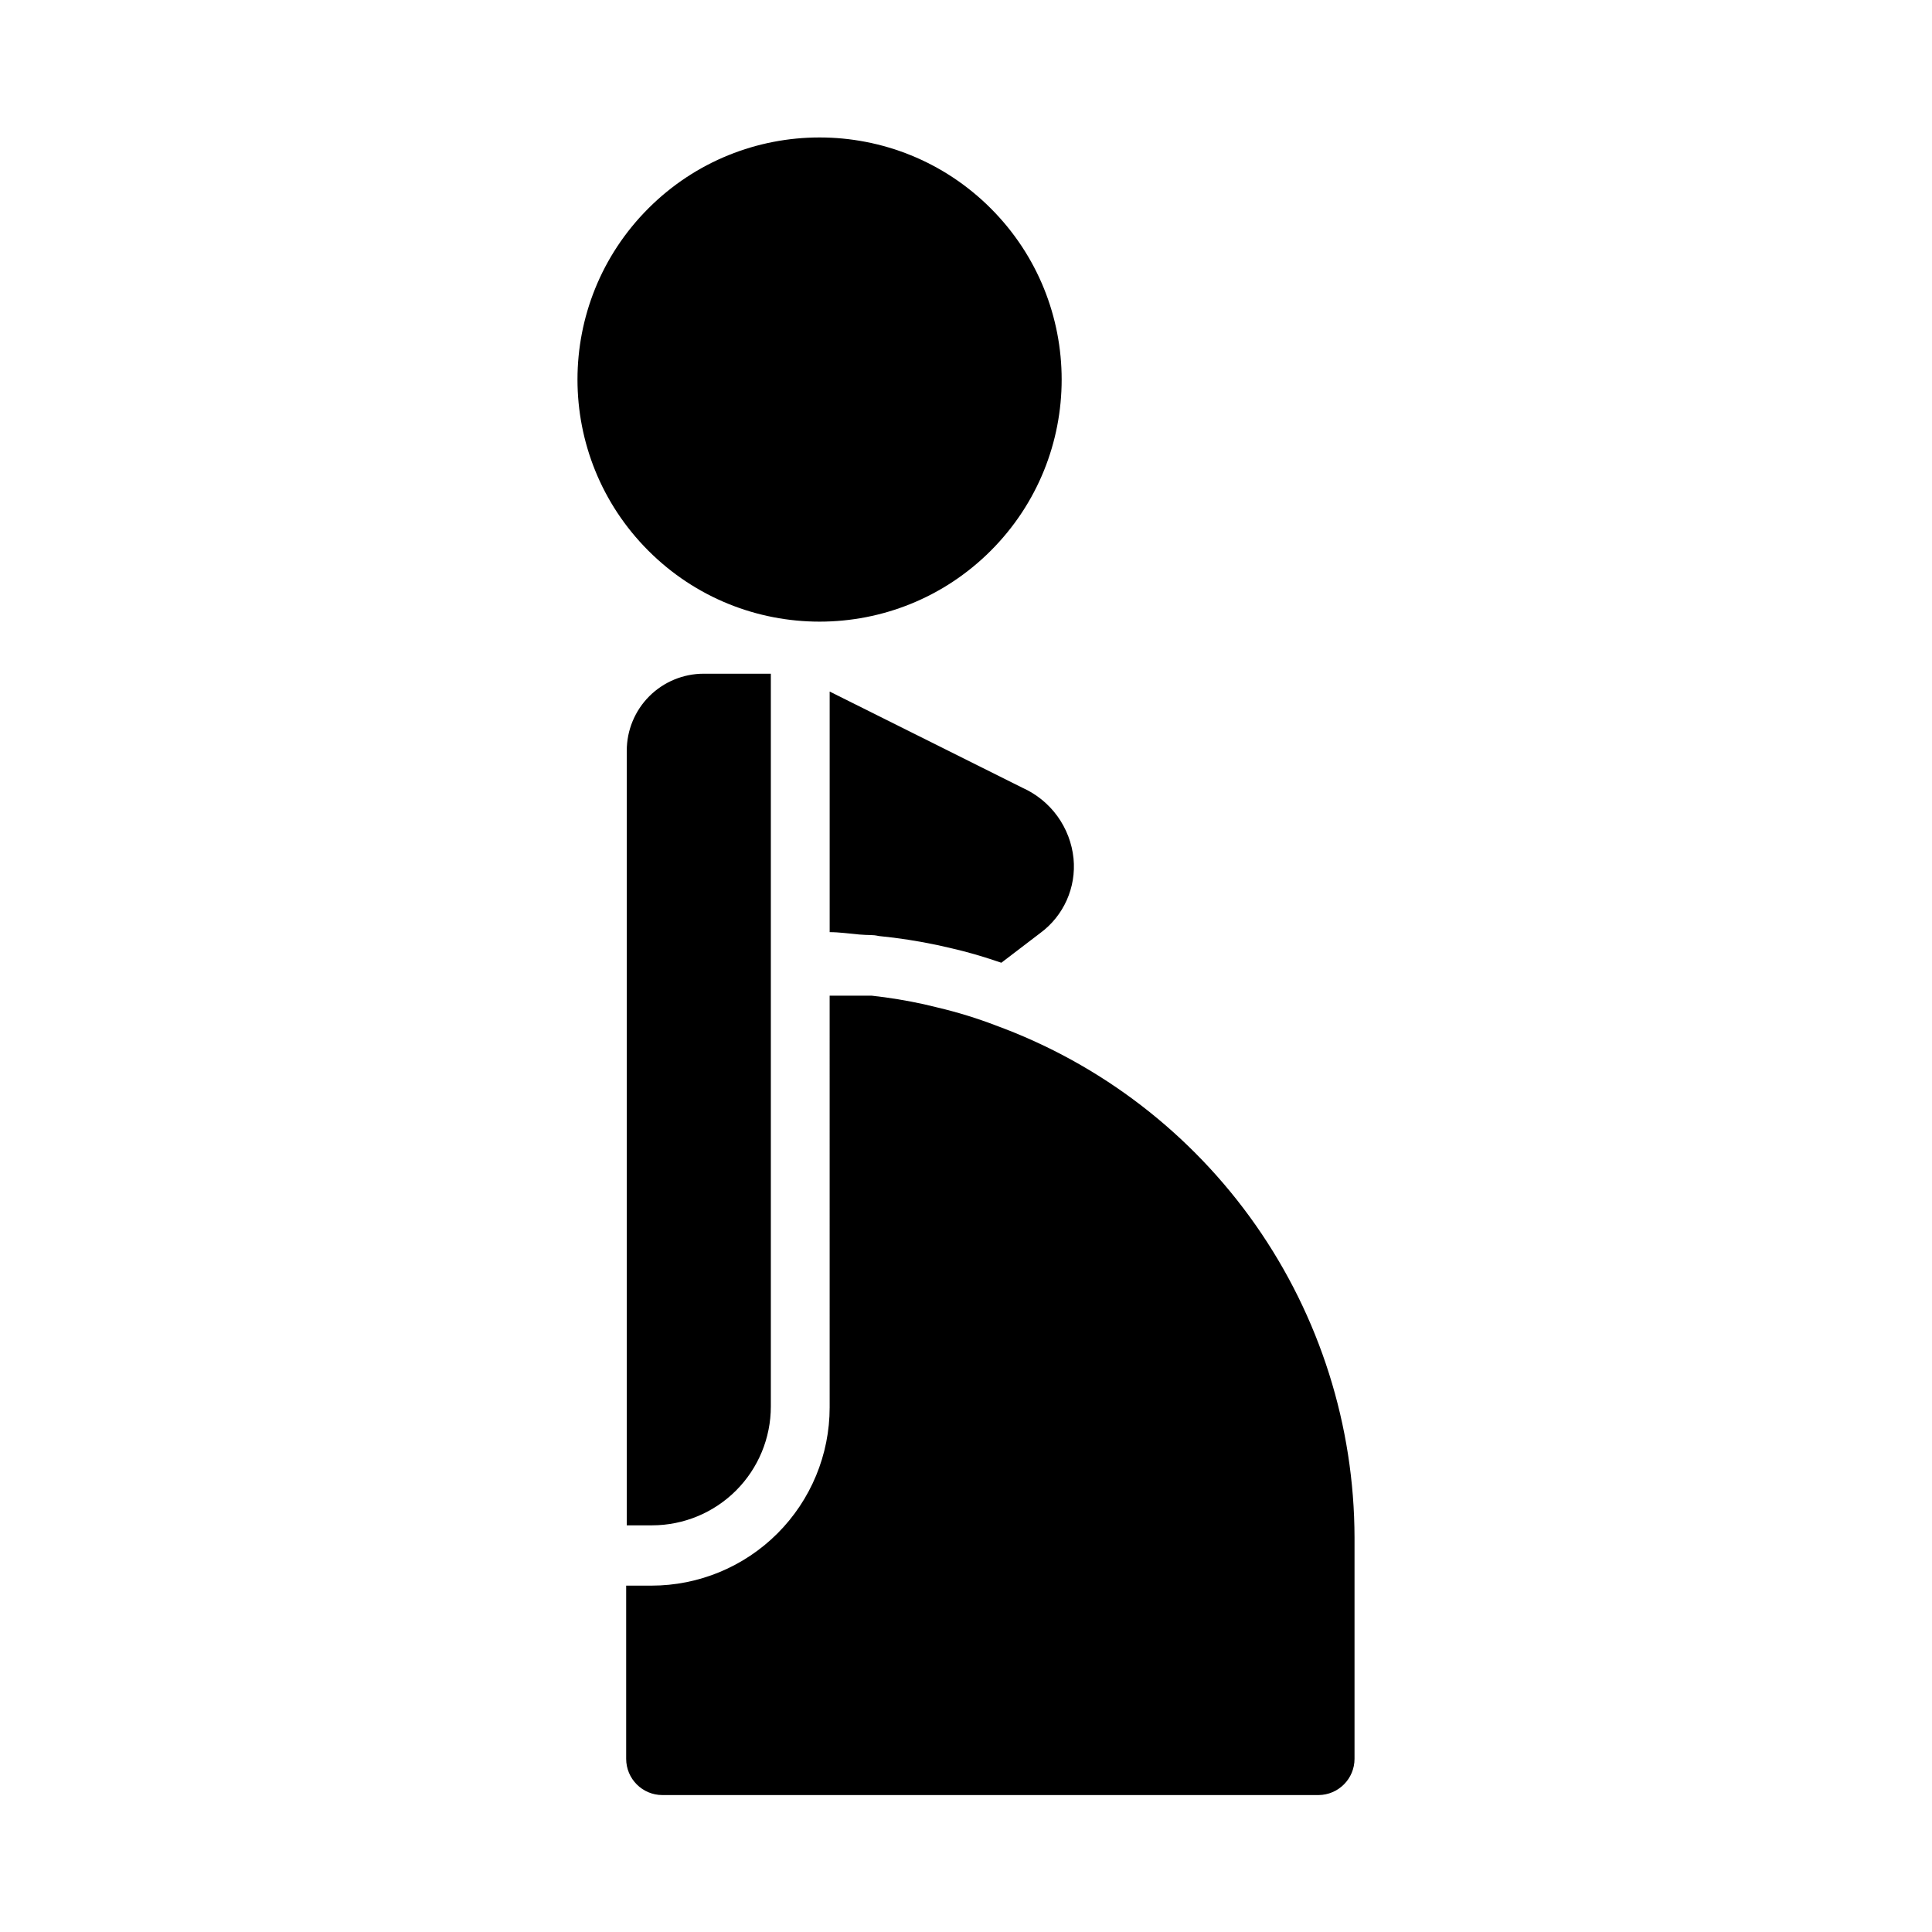
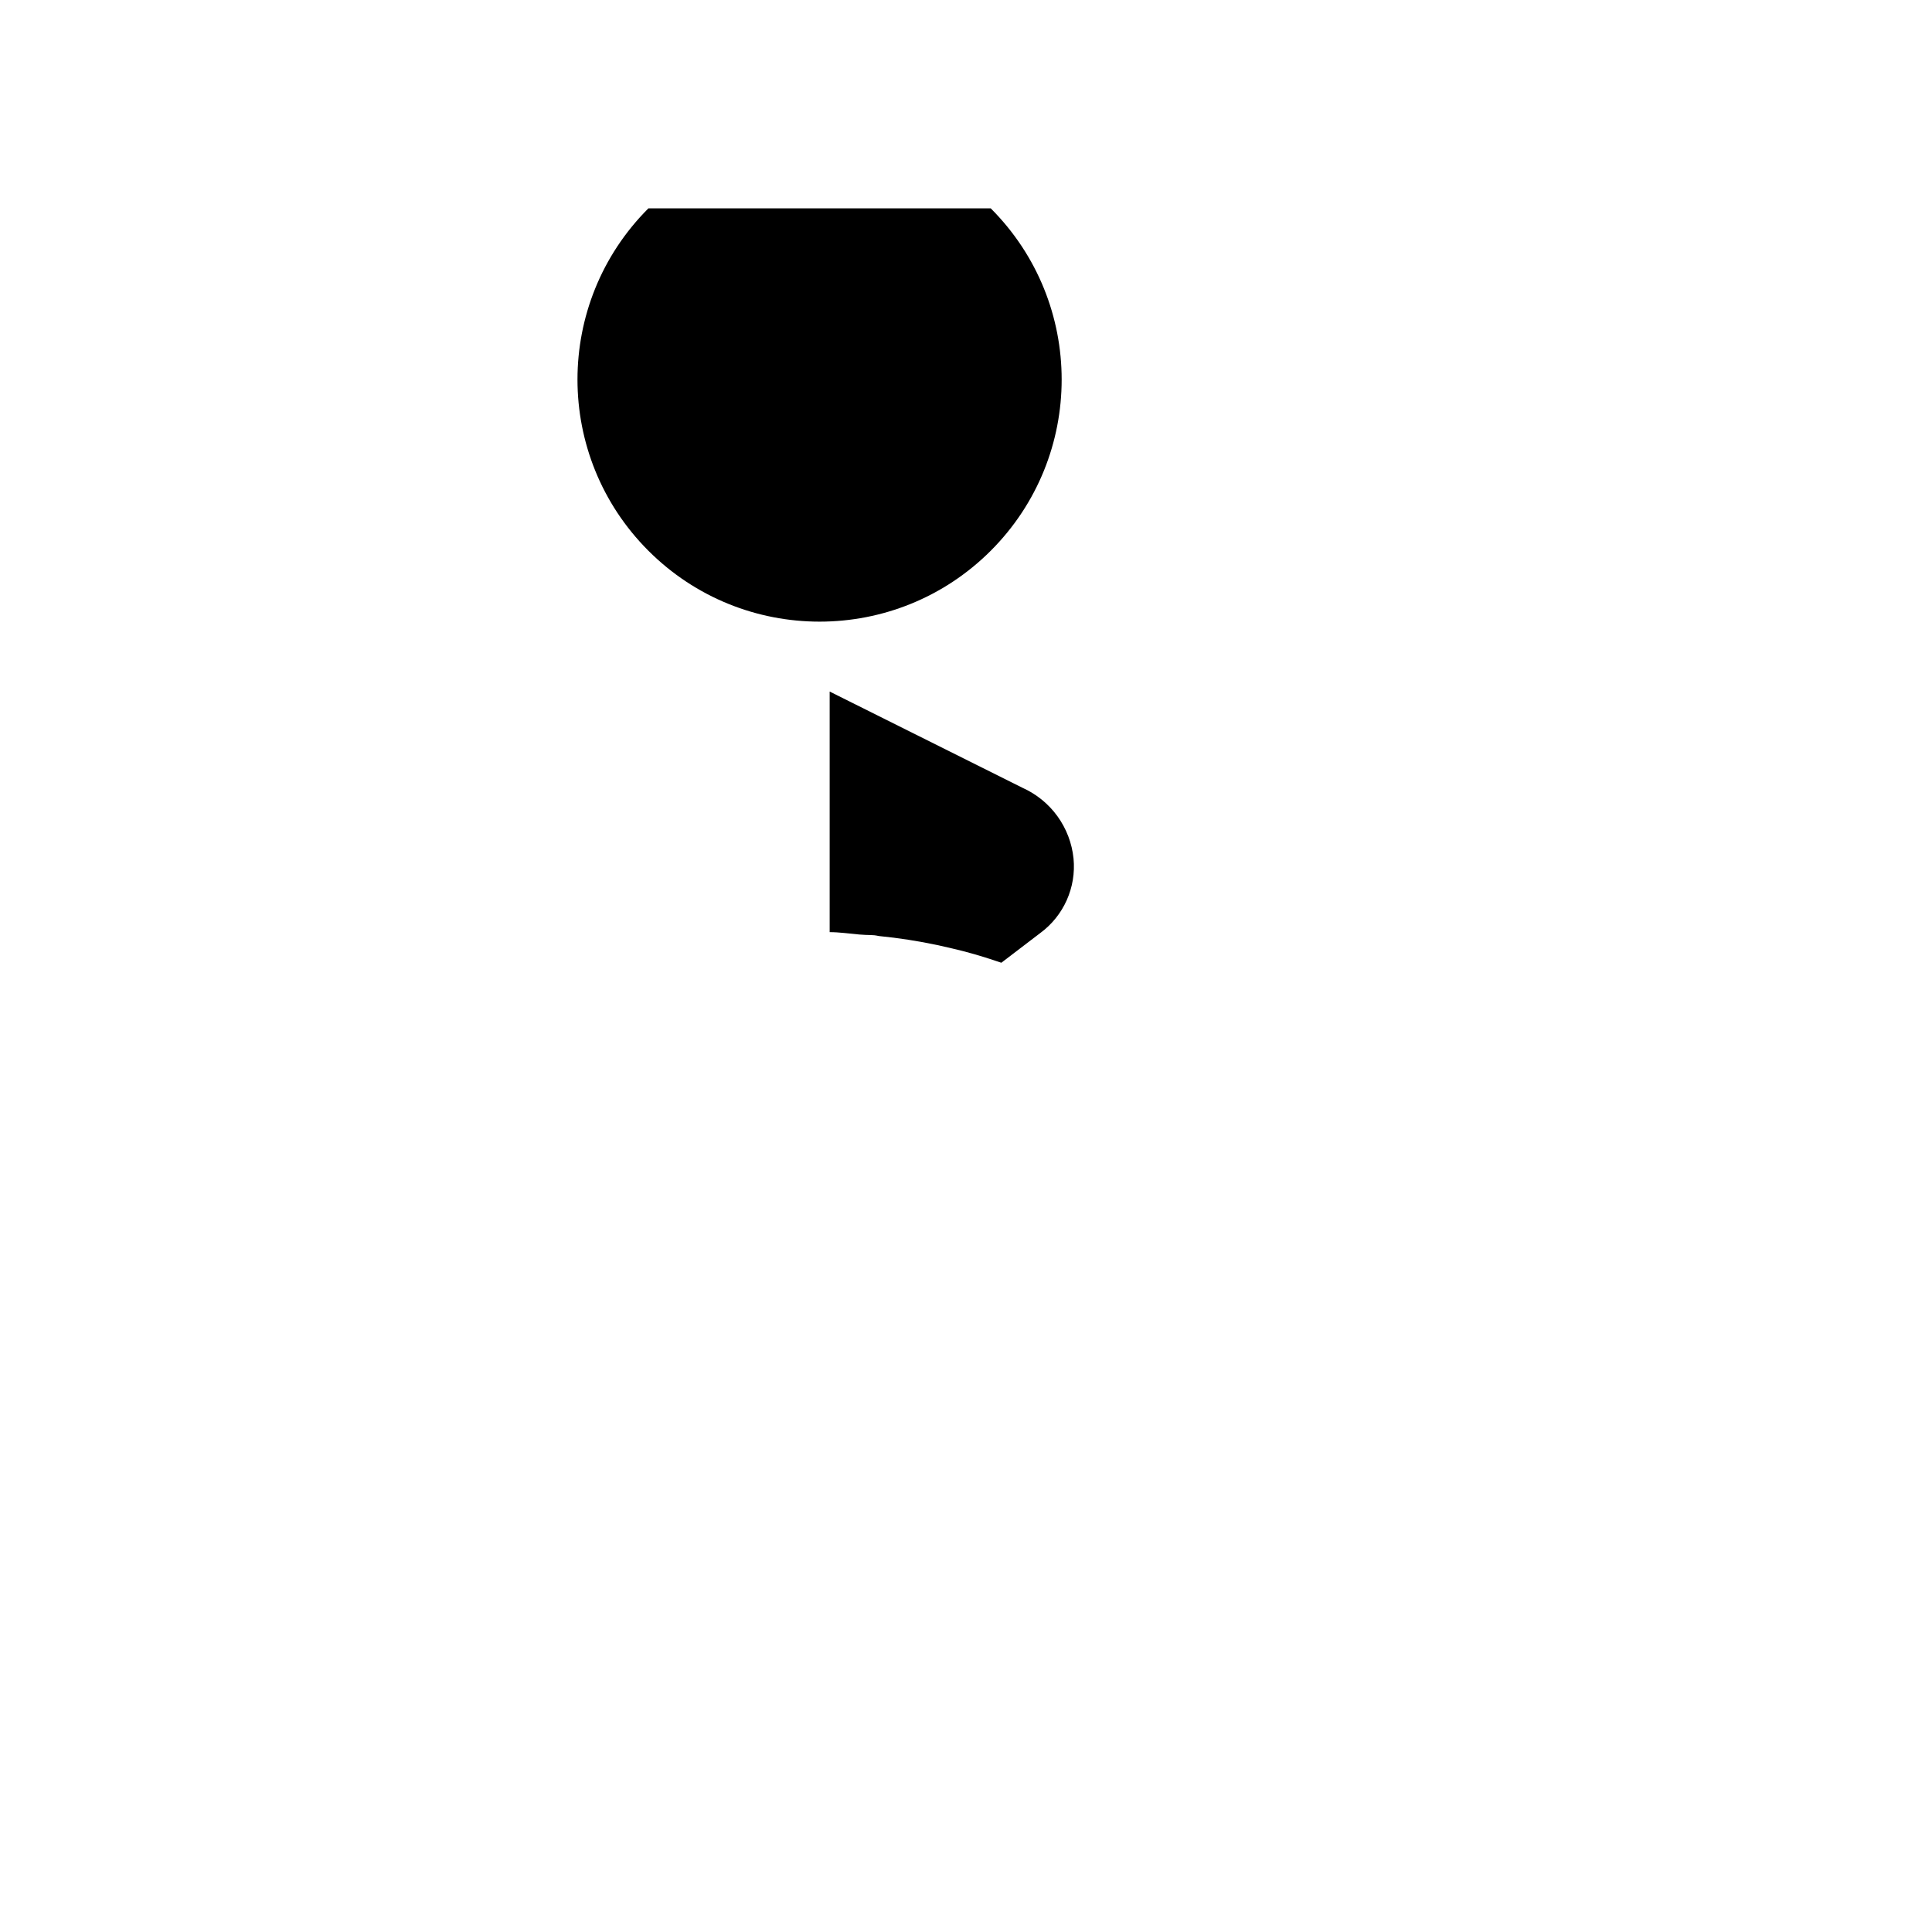
<svg xmlns="http://www.w3.org/2000/svg" fill="#000000" width="800px" height="800px" version="1.1" viewBox="144 144 512 512">
  <g>
-     <path d="m406.56 199.22c25.055 25.055 25.055 65.676 0 90.73-25.055 25.055-65.676 25.055-90.73 0s-25.055-65.676 0-90.73c25.055-25.055 65.676-25.055 90.73 0" />
+     <path d="m406.56 199.22c25.055 25.055 25.055 65.676 0 90.73-25.055 25.055-65.676 25.055-90.73 0s-25.055-65.676 0-90.73" />
    <path d="m414.96 352.77-51.09-25.504v63.762c2.598 0 5.195 0.395 7.871 0.629s3.387 0 5.117 0.395c5.289 0.52 10.543 1.336 15.742 2.441l3.777 0.867c3.777 0.867 7.871 2.047 11.57 3.305l1.418 0.473 10.312-7.871h0.004c6.215-4.574 9.566-12.078 8.816-19.762-0.41-4.035-1.879-7.894-4.254-11.184-2.379-3.289-5.582-5.894-9.285-7.551z" />
-     <path d="m407.87 415.74c-5.008-1.914-10.137-3.492-15.352-4.723l-3.621-0.867c-4.574-1.008-9.199-1.77-13.855-2.281h-4.488-6.691l0.004 109.11c0 12.527-4.977 24.539-13.836 33.398-8.855 8.859-20.871 13.832-33.398 13.832h-6.691v45.895c0 5.305 4.301 9.605 9.605 9.605h173.89c5.273-0.043 9.527-4.332 9.527-9.605v-58.645c-0.055-29.637-9.203-58.539-26.207-82.809-17.008-24.27-41.051-42.738-68.887-52.906z" />
-     <path d="m310.1 342.93v205.3h6.691c8.348 0 16.359-3.32 22.266-9.223 5.902-5.906 9.223-13.918 9.223-22.266v-194.2h-17.793c-5.406 0-10.594 2.148-14.418 5.969-3.82 3.824-5.969 9.012-5.969 14.418z" />
  </g>
</svg>